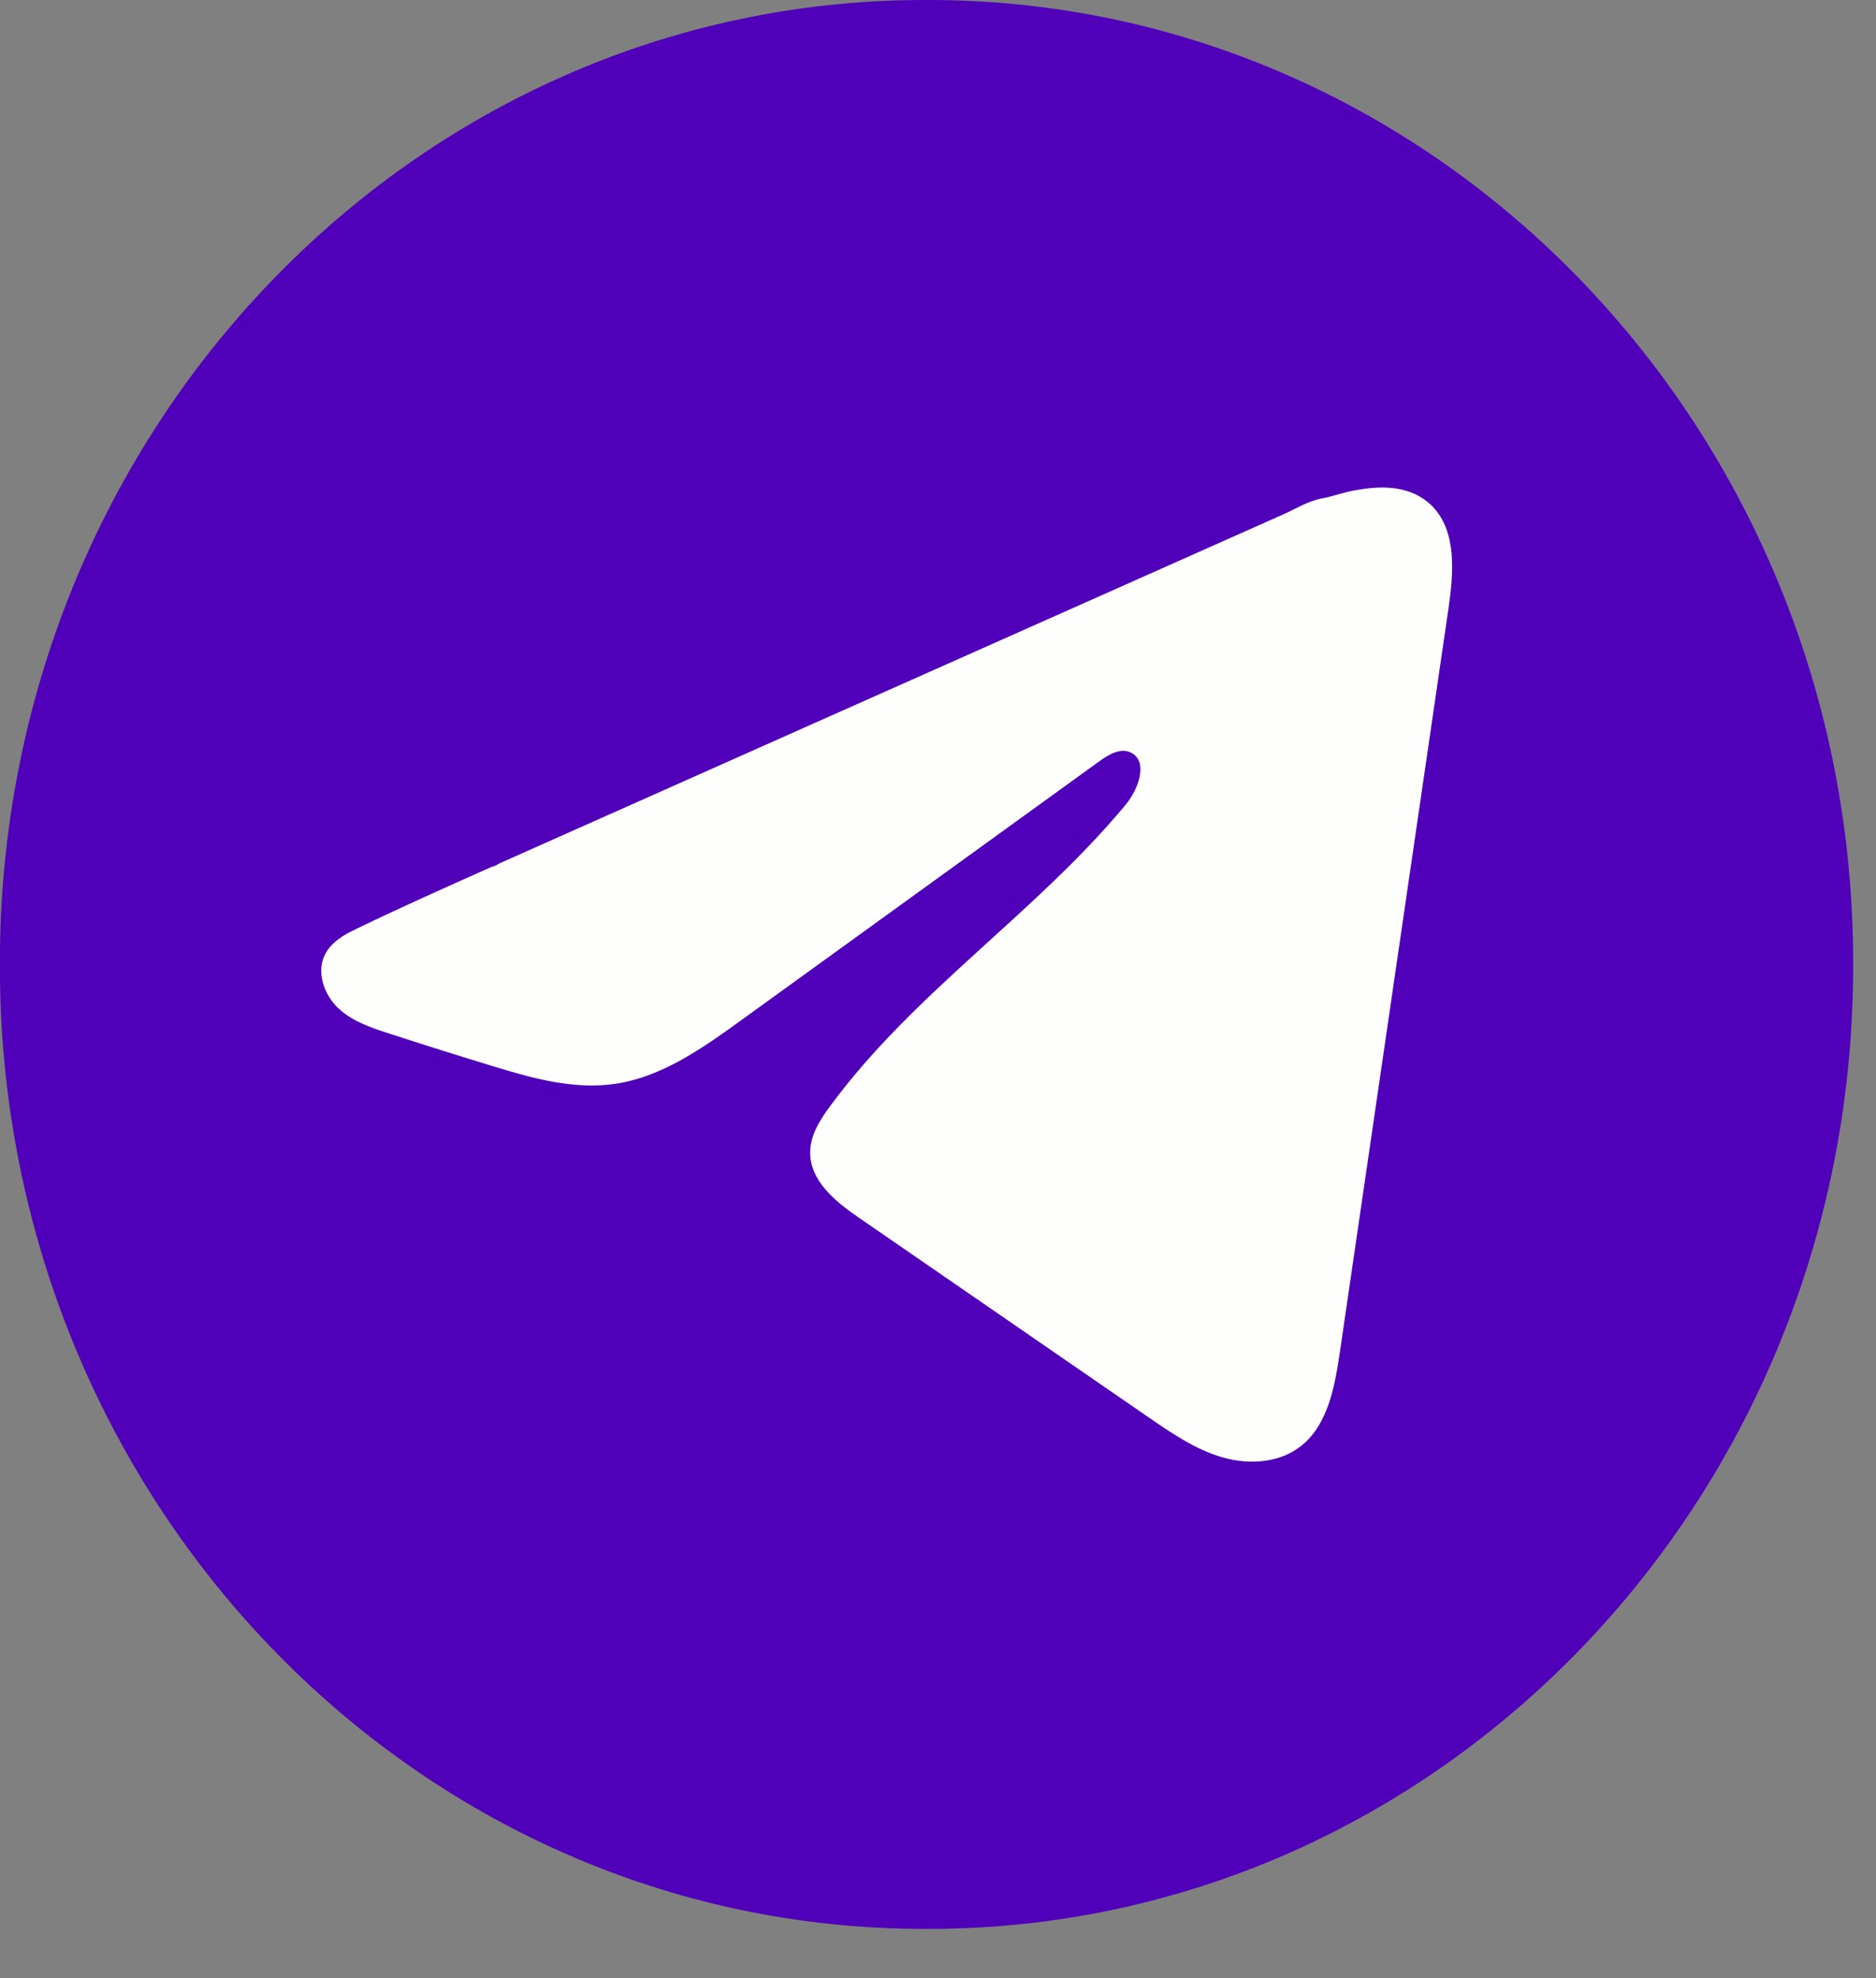
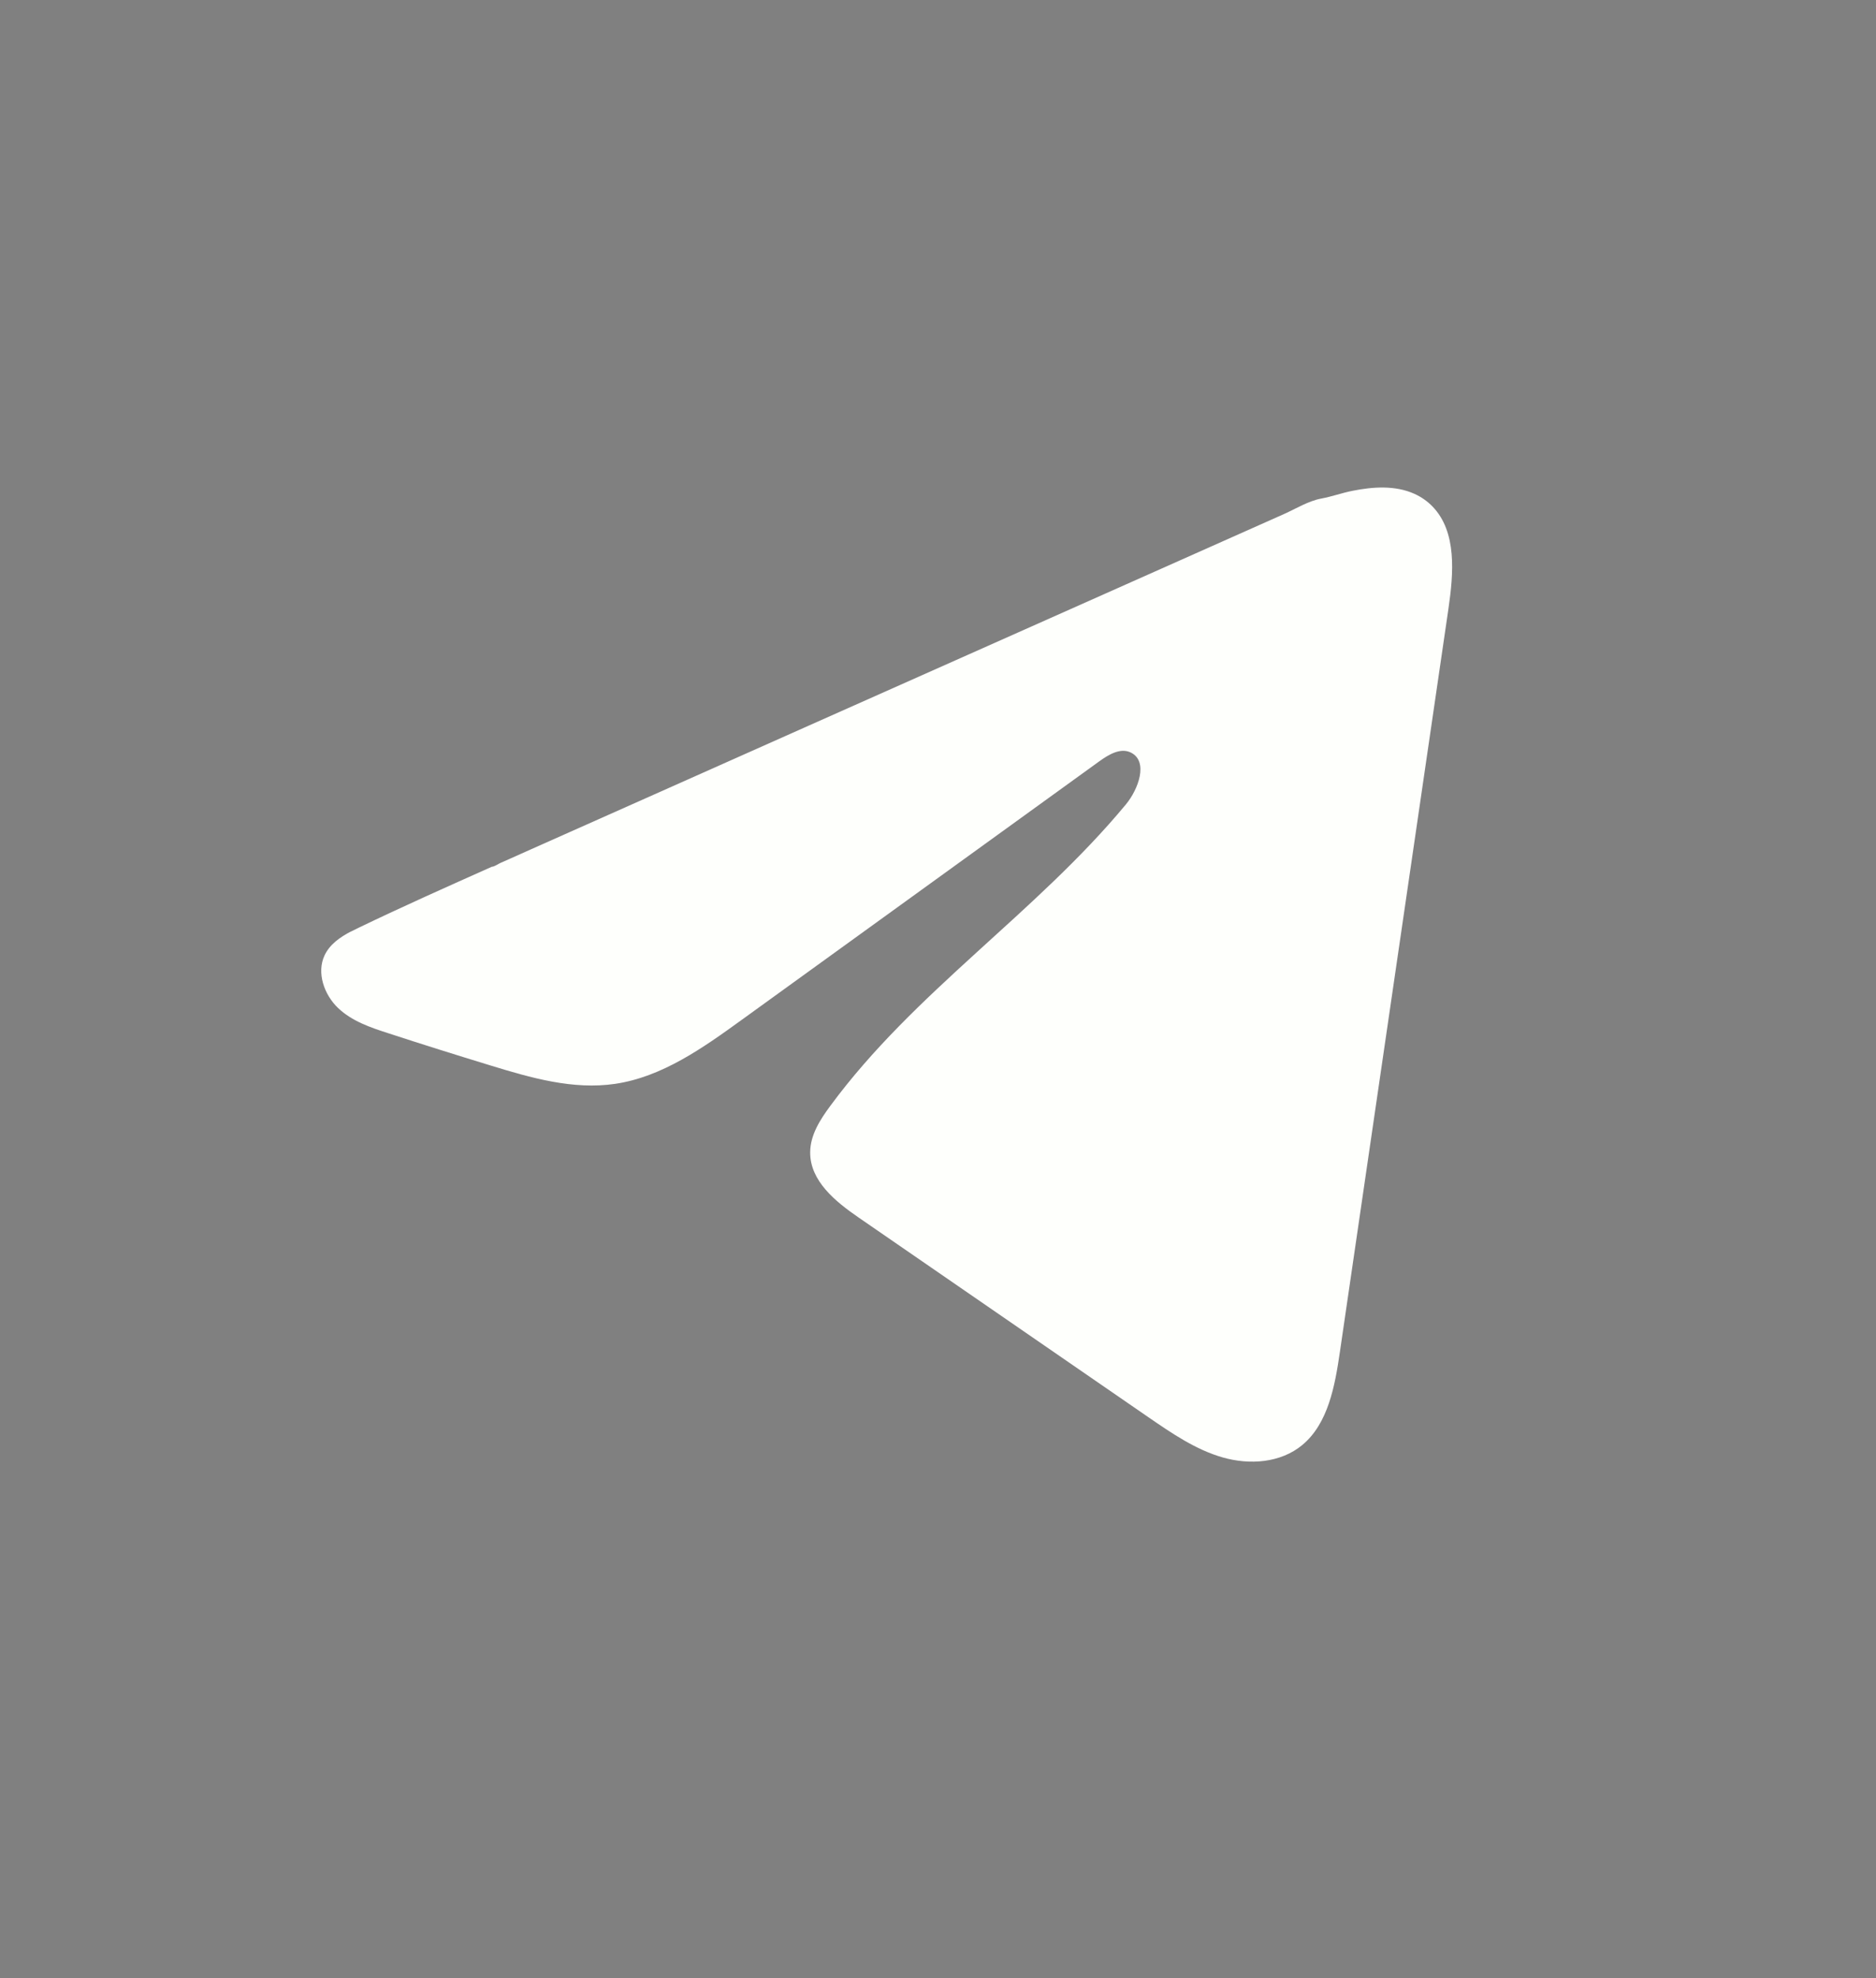
<svg xmlns="http://www.w3.org/2000/svg" width="37" height="39" viewBox="0 0 37 39" fill="none">
  <rect x="0" y="0" width="37" height="39" fill="#808080" stroke="none" />
-   <path d="M18.315 0H18.232C8.162 0 -0.002 8.494 -0.002 18.972V19.058C-0.002 29.536 8.162 38.03 18.232 38.03H18.315C28.385 38.03 36.549 29.536 36.549 19.058V18.972C36.549 8.494 28.385 0 18.315 0Z" fill="#5100BA" />
  <path d="M6.921 18.367C6.973 18.34 7.024 18.315 7.074 18.291C7.942 17.873 8.822 17.481 9.7 17.089C9.748 17.089 9.827 17.032 9.872 17.013C9.94 16.983 10.008 16.953 10.075 16.923C10.206 16.864 10.337 16.807 10.466 16.748C10.727 16.632 10.987 16.516 11.248 16.4L12.812 15.704C13.854 15.24 14.898 14.775 15.94 14.311C16.983 13.848 18.026 13.383 19.069 12.919C20.111 12.455 21.155 11.99 22.197 11.527C23.24 11.063 24.283 10.598 25.326 10.134C25.557 10.03 25.808 9.876 26.057 9.83C26.265 9.792 26.469 9.717 26.679 9.676C27.077 9.597 27.517 9.565 27.898 9.737C28.03 9.797 28.152 9.881 28.253 9.986C28.737 10.485 28.669 11.303 28.567 12.004C27.853 16.888 27.14 21.774 26.426 26.658C26.328 27.328 26.195 28.064 25.687 28.488C25.256 28.846 24.644 28.886 24.113 28.734C23.581 28.581 23.113 28.26 22.653 27.944C20.746 26.63 18.838 25.317 16.932 24.003C16.478 23.691 15.974 23.283 15.979 22.717C15.981 22.376 16.177 22.072 16.377 21.802C18.034 19.553 20.425 18.007 22.204 15.862C22.455 15.56 22.652 15.013 22.307 14.839C22.102 14.735 21.867 14.876 21.68 15.011C19.329 16.709 16.979 18.41 14.628 20.108C13.861 20.663 13.057 21.233 12.132 21.369C11.305 21.491 10.473 21.252 9.672 21.006C9.001 20.801 8.331 20.591 7.664 20.373C7.309 20.259 6.943 20.135 6.669 19.875C6.395 19.615 6.238 19.178 6.403 18.832C6.507 18.615 6.708 18.477 6.919 18.366L6.921 18.367Z" fill="#FEFFFC" />
</svg>